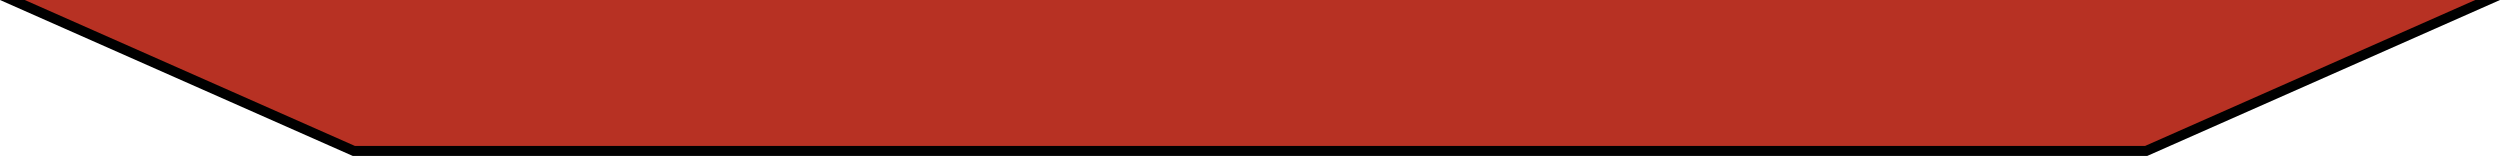
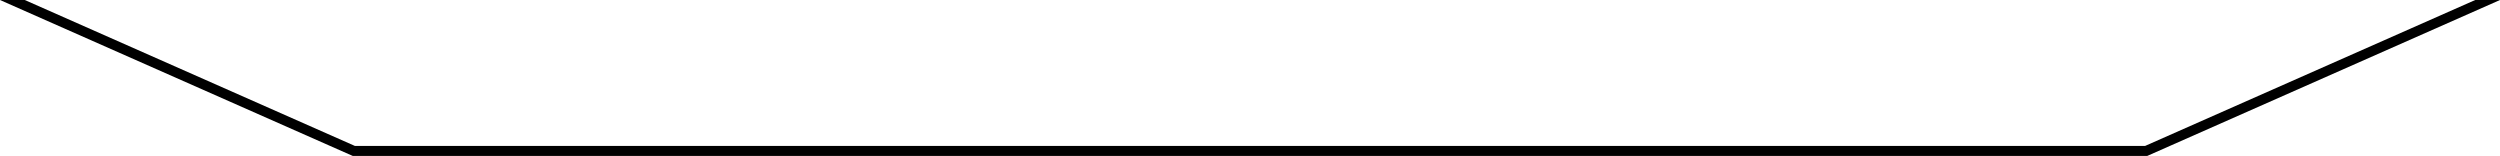
<svg xmlns="http://www.w3.org/2000/svg" id="_レイヤー_1" viewBox="0 0 998.36 62.27">
  <defs>
    <style>.cls-1,.cls-2{stroke-width:0px;}.cls-2{fill:#b73123;}</style>
  </defs>
-   <polygon class="cls-2" points="4.95 0 141.29 60.27 857.07 60.27 993.41 0 4.95 0" />
  <polygon class="cls-1" points="988.47 0 856.65 58.27 141.71 58.27 9.89 0 0 0 140.48 62.1 140.87 62.27 857.49 62.27 998.36 0 988.47 0" />
</svg>